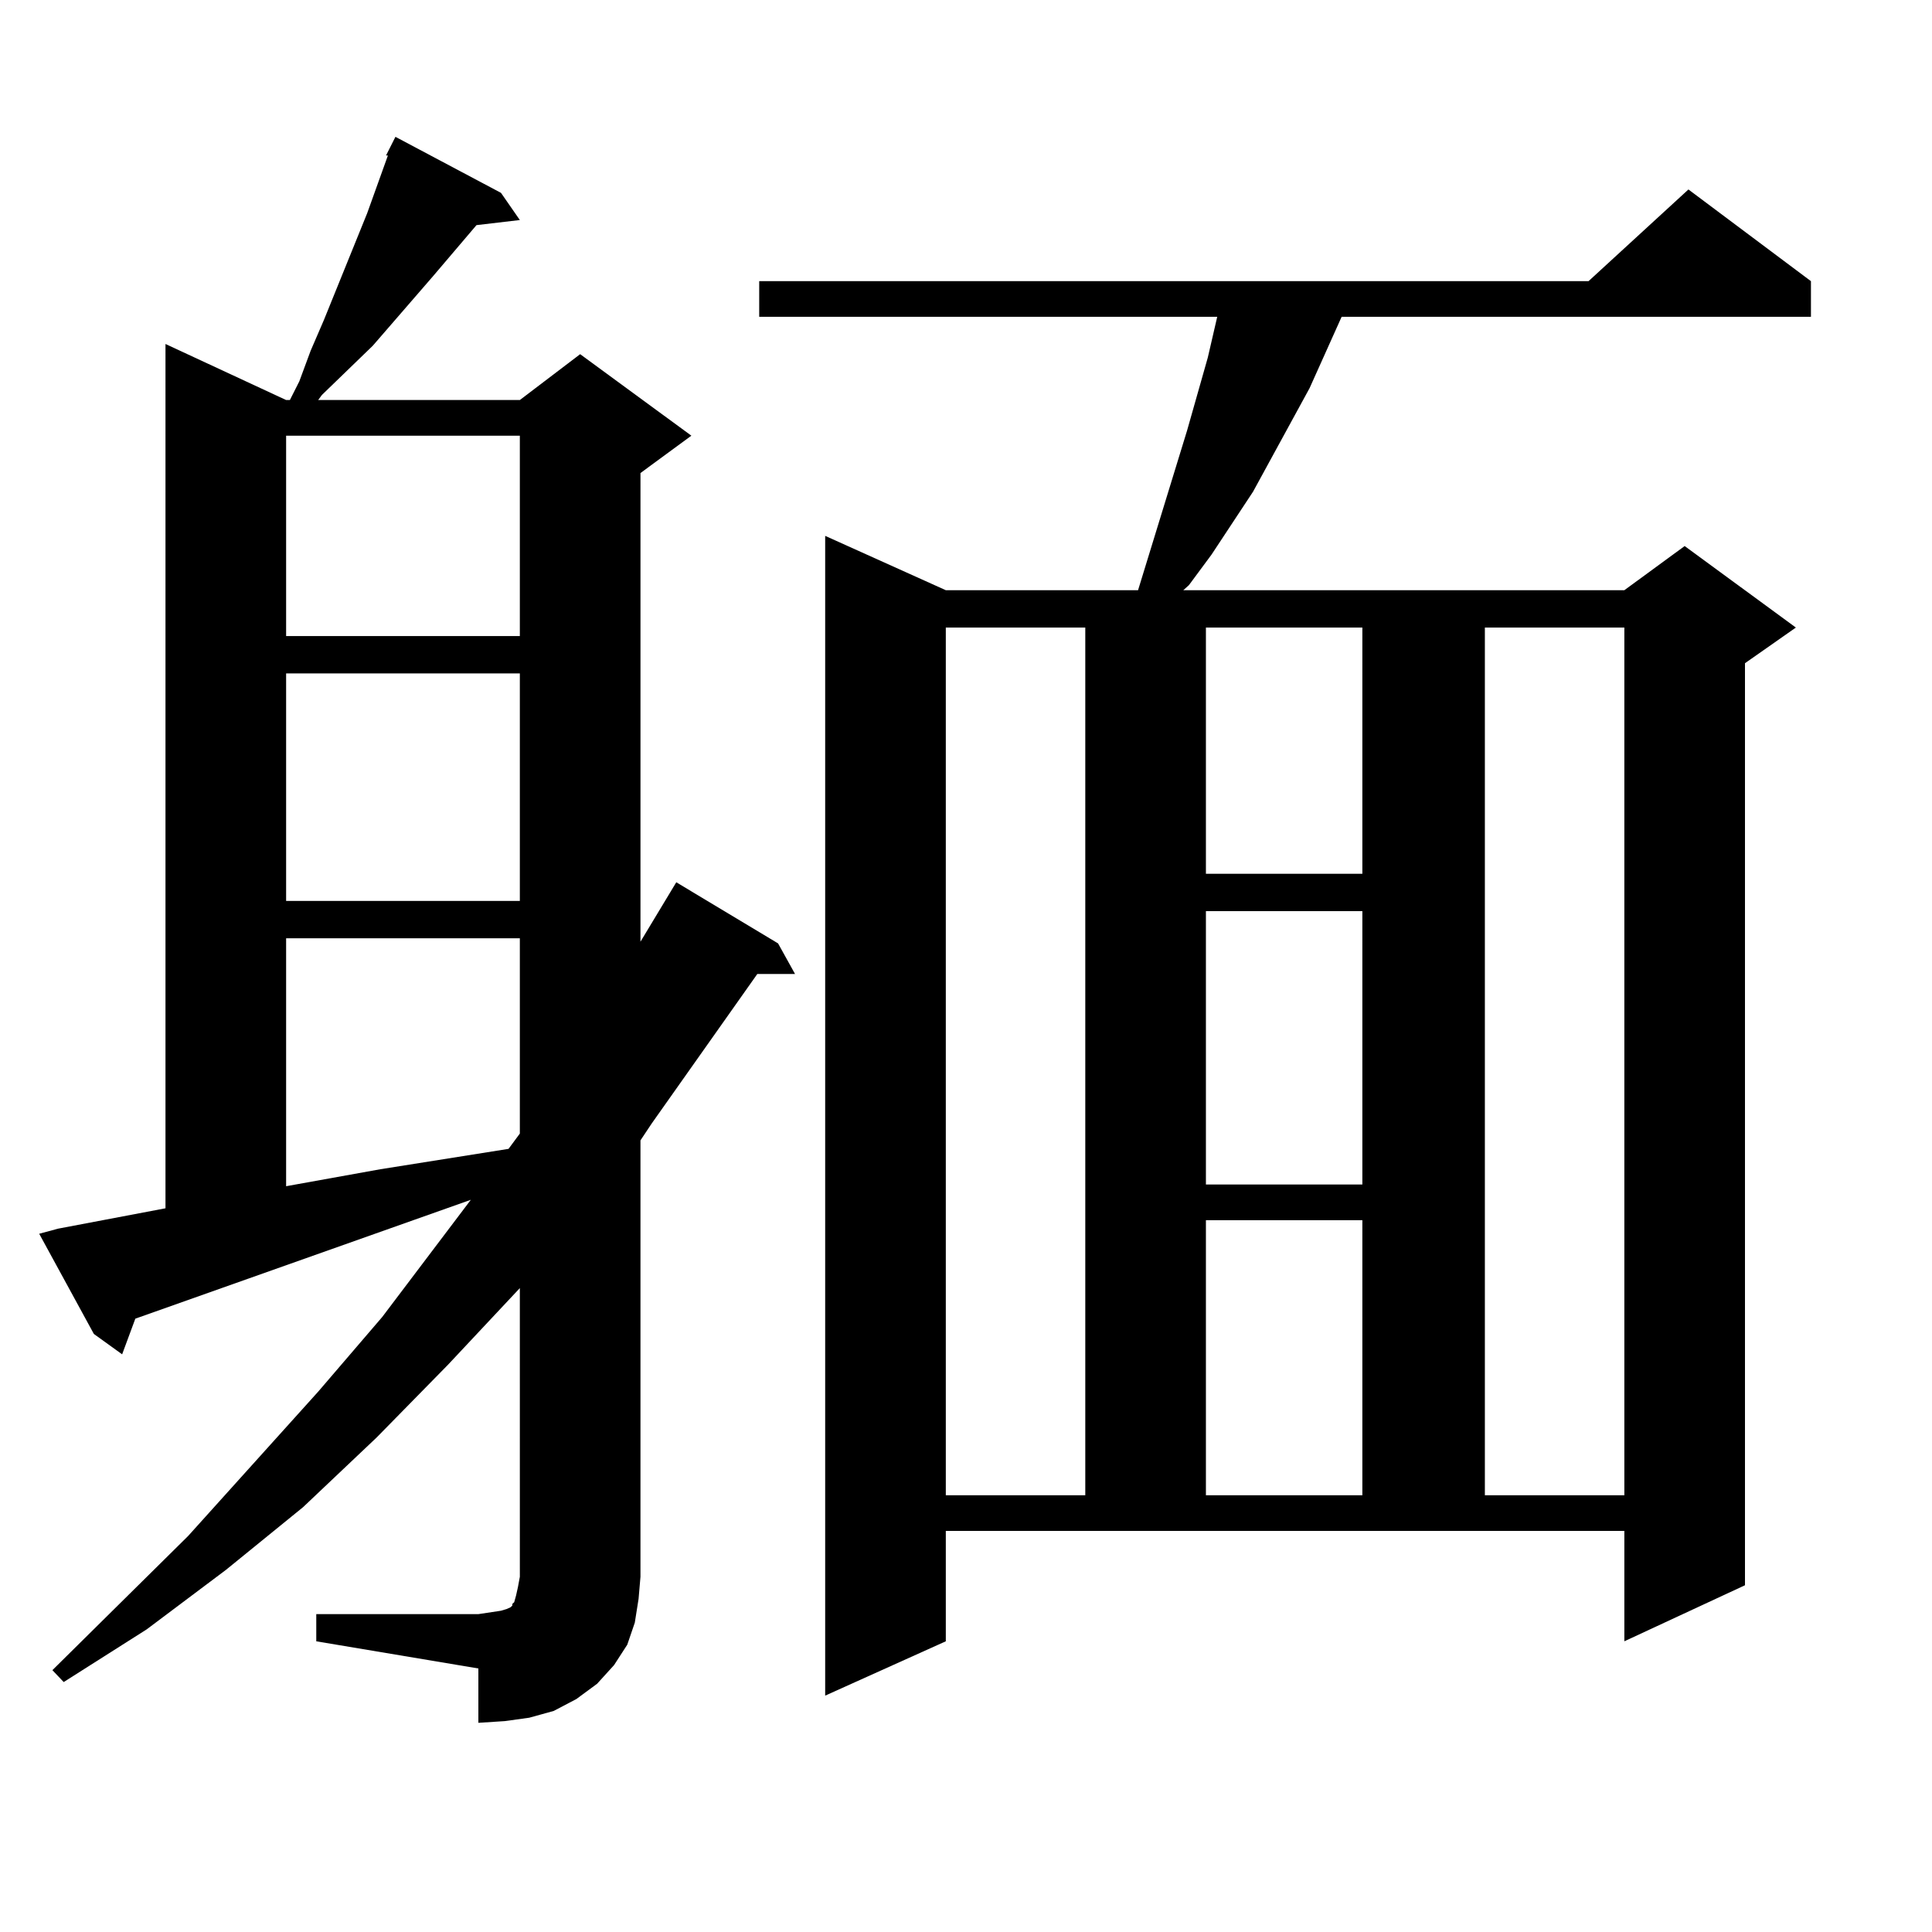
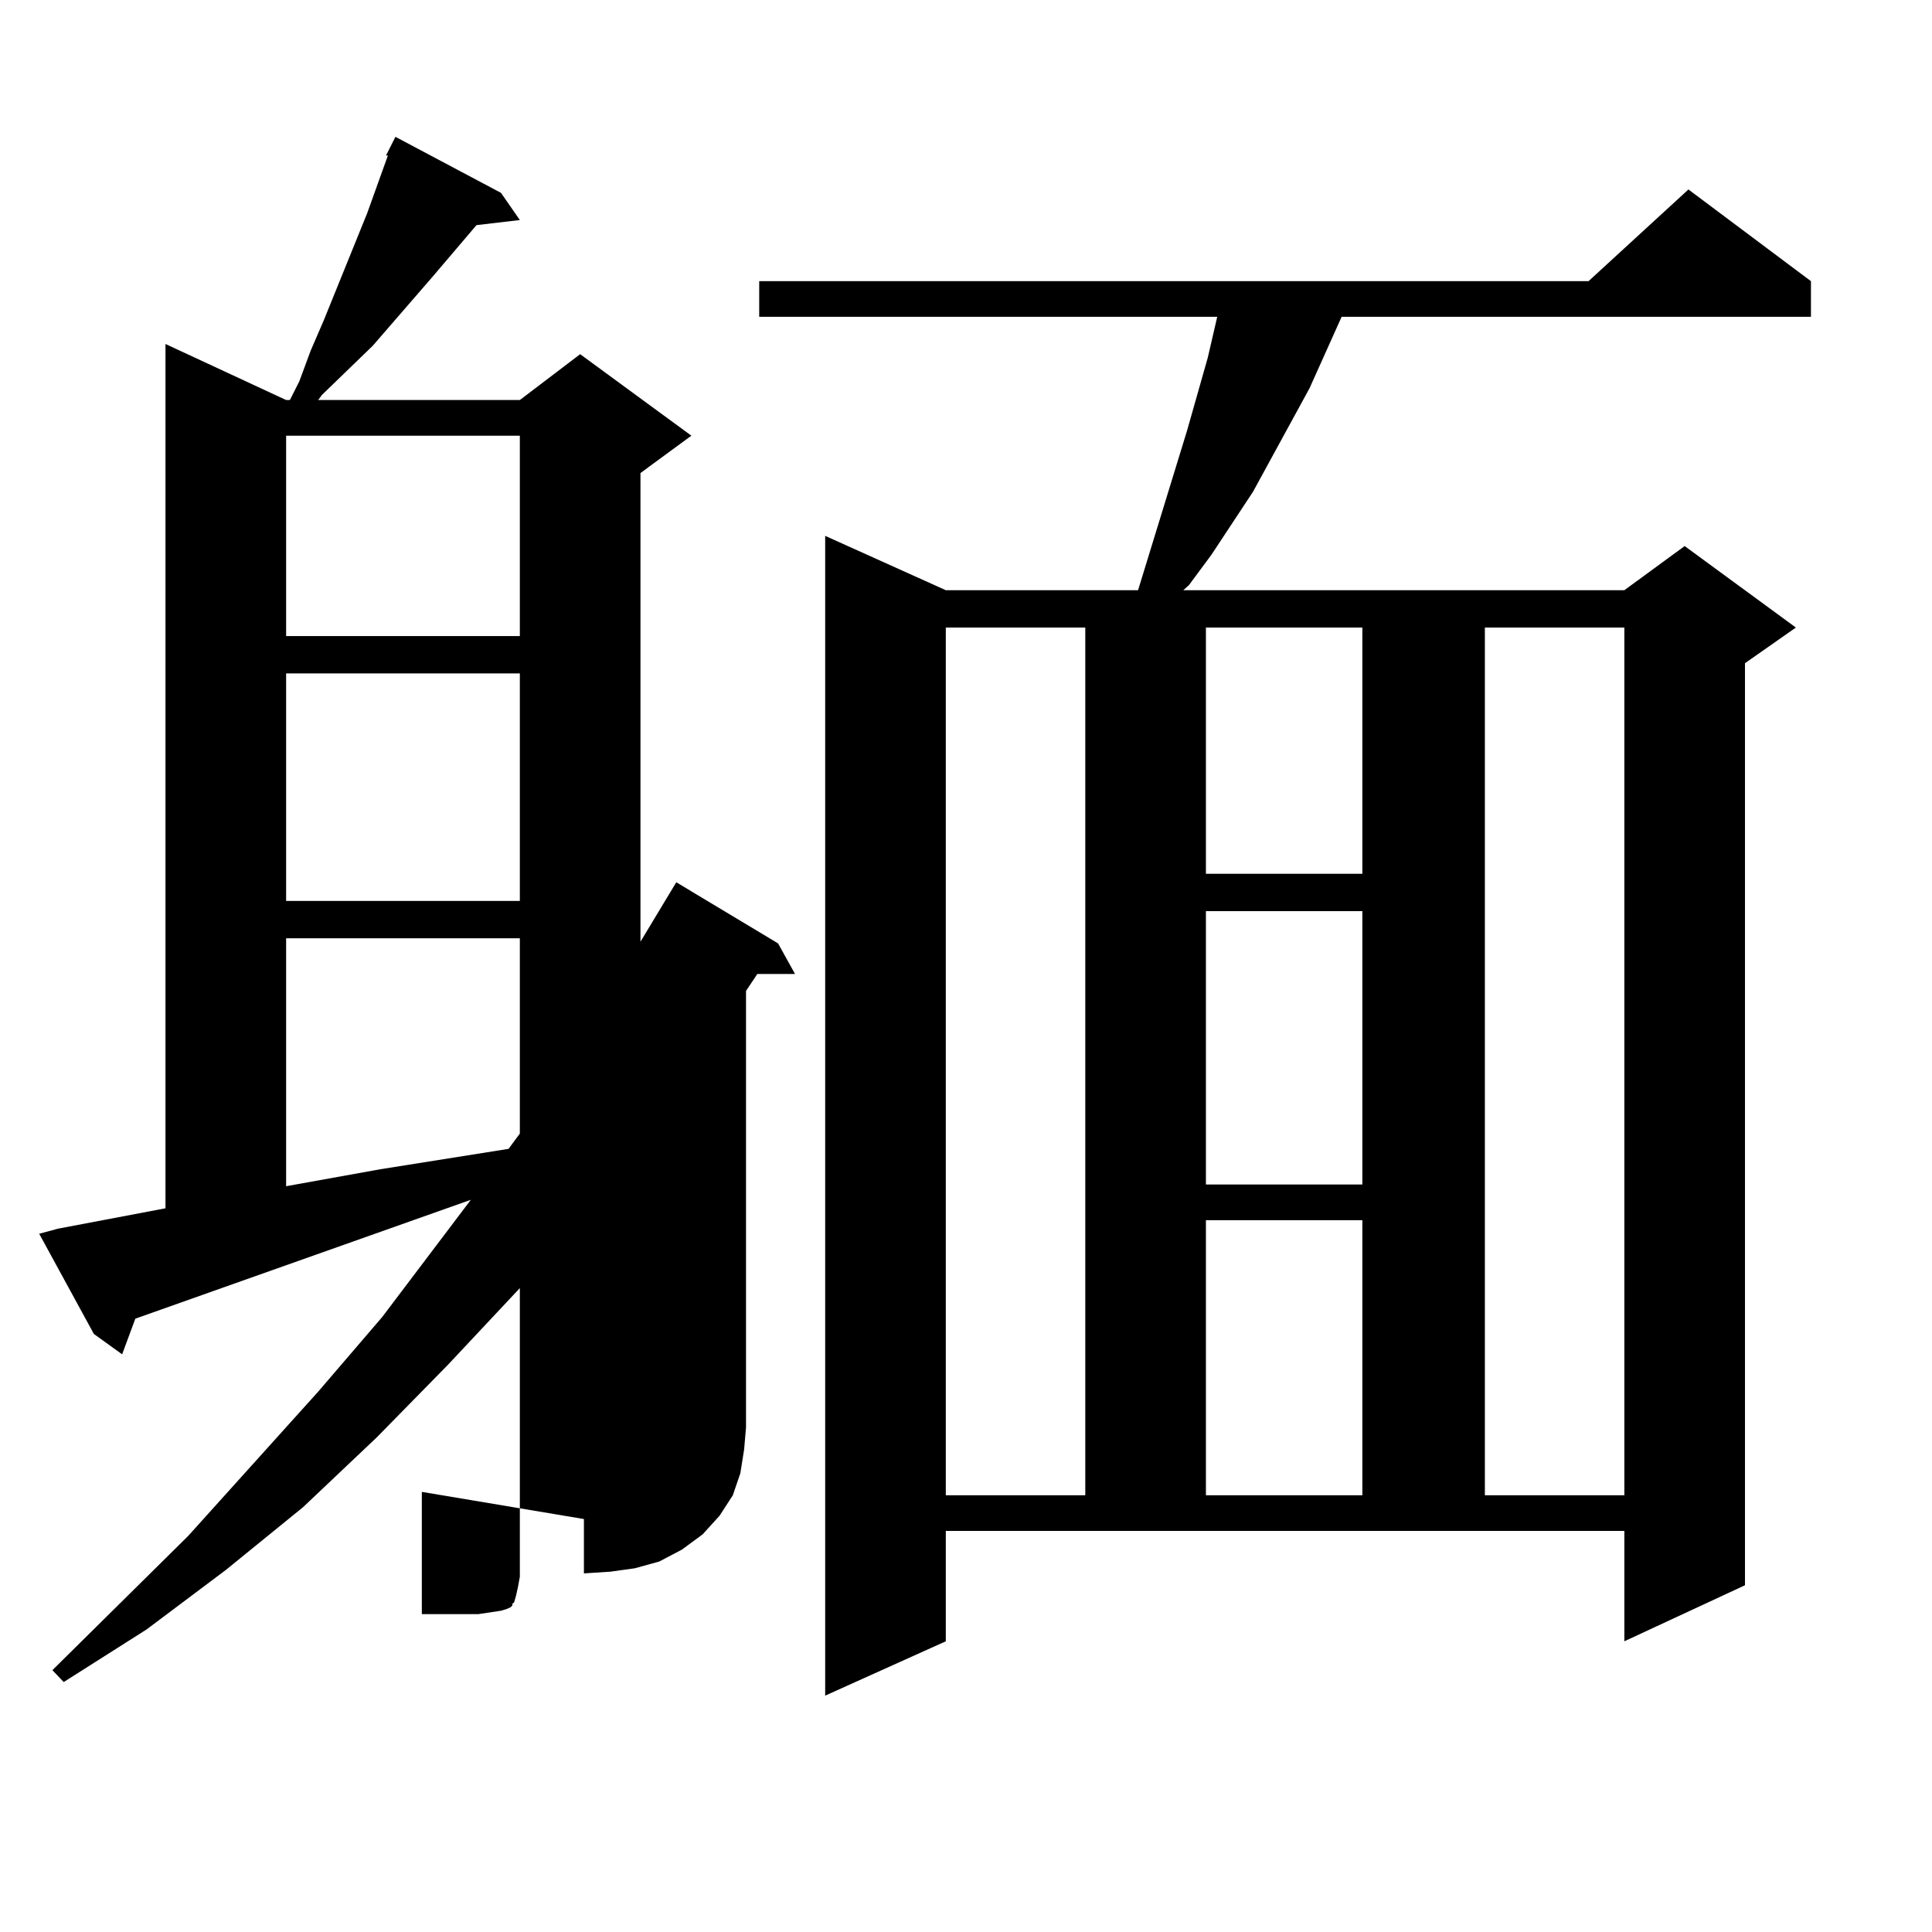
<svg xmlns="http://www.w3.org/2000/svg" version="1.1" id="图层_1" x="0px" y="0px" width="1000px" height="1000px" viewBox="0 0 1000 1000" enable-background="new 0 0 1000 1000" xml:space="preserve">
-   <path d="M163.703,835.469h83.9l5.854-0.879l5.854-0.879l2.927-0.879l1.951-0.879l0.976-0.879v-0.879l0.976-0.879l0.976-3.516  l0.976-4.395l0.976-5.273V666.719l-37.072,39.551l-37.072,37.793l-38.048,36.035l-39.999,32.52L75.9,843.379l-42.926,27.246  l-5.854-6.152l70.242-69.434l67.315-74.707l33.17-38.672l45.853-60.645L70.047,682.539l-6.829,18.457l-14.634-10.547l-28.292-51.855  l9.756-2.637l55.608-10.547V178.047l62.438,29.004h1.951l4.878-9.668l5.854-15.82l6.829-15.82l22.438-55.371l10.731-29.883H199.8  l4.878-9.668l54.633,29.004l9.756,14.063l-22.438,2.637l-22.438,26.367l-31.219,36.035l-26.341,25.488l-1.951,2.637h104.388  l31.219-23.73l57.56,42.188l-26.341,19.336v242.578l18.536-30.762l52.682,31.641l8.78,15.82H391.99l-54.633,77.344l-5.854,8.789  v225.879l-0.976,11.426l-1.951,12.305l-3.902,11.426l-6.829,10.547l-8.78,9.668l-10.731,7.91l-11.707,6.152l-12.683,3.516  l-12.683,1.758l-13.658,0.879v-28.125l-83.9-14.063V835.469z M148.094,225.508v103.711h120.973V225.508H148.094z M148.094,348.555  v117.773h120.973V348.555H148.094z M148.094,485.664v128.32l48.779-8.789l66.34-10.547l5.854-7.91V485.664H148.094z   M489.549,849.531l-62.438,28.125V277.363l62.438,28.125h99.51l25.365-82.617l10.731-37.793l4.878-21.094H392.966v-18.457h429.258  l51.706-47.461l63.413,47.461v18.457H694.422l-16.585,36.914l-29.268,53.613l-21.463,32.52l-11.707,15.82l-2.927,2.637H840.76  l31.219-22.852l57.56,42.188l-26.341,18.457v477.246l-62.438,29.004v-57.129H489.549V849.531z M489.549,324.824v449.121h72.193  V324.824H489.549z M624.18,324.824v127.441h80.974V324.824H624.18z M624.18,471.602v141.504h80.974V471.602H624.18z M624.18,631.563  v142.383h80.974V631.563H624.18z M768.566,324.824v449.121h72.193V324.824H768.566z" />
+   <path d="M163.703,835.469h83.9l5.854-0.879l5.854-0.879l2.927-0.879l1.951-0.879l0.976-0.879v-0.879l0.976-0.879l0.976-3.516  l0.976-4.395l0.976-5.273V666.719l-37.072,39.551l-37.072,37.793l-38.048,36.035l-39.999,32.52L75.9,843.379l-42.926,27.246  l-5.854-6.152l70.242-69.434l67.315-74.707l33.17-38.672l45.853-60.645L70.047,682.539l-6.829,18.457l-14.634-10.547l-28.292-51.855  l9.756-2.637l55.608-10.547V178.047l62.438,29.004h1.951l4.878-9.668l5.854-15.82l6.829-15.82l22.438-55.371l10.731-29.883H199.8  l4.878-9.668l54.633,29.004l9.756,14.063l-22.438,2.637l-22.438,26.367l-31.219,36.035l-26.341,25.488l-1.951,2.637h104.388  l31.219-23.73l57.56,42.188l-26.341,19.336v242.578l18.536-30.762l52.682,31.641l8.78,15.82H391.99l-5.854,8.789  v225.879l-0.976,11.426l-1.951,12.305l-3.902,11.426l-6.829,10.547l-8.78,9.668l-10.731,7.91l-11.707,6.152l-12.683,3.516  l-12.683,1.758l-13.658,0.879v-28.125l-83.9-14.063V835.469z M148.094,225.508v103.711h120.973V225.508H148.094z M148.094,348.555  v117.773h120.973V348.555H148.094z M148.094,485.664v128.32l48.779-8.789l66.34-10.547l5.854-7.91V485.664H148.094z   M489.549,849.531l-62.438,28.125V277.363l62.438,28.125h99.51l25.365-82.617l10.731-37.793l4.878-21.094H392.966v-18.457h429.258  l51.706-47.461l63.413,47.461v18.457H694.422l-16.585,36.914l-29.268,53.613l-21.463,32.52l-11.707,15.82l-2.927,2.637H840.76  l31.219-22.852l57.56,42.188l-26.341,18.457v477.246l-62.438,29.004v-57.129H489.549V849.531z M489.549,324.824v449.121h72.193  V324.824H489.549z M624.18,324.824v127.441h80.974V324.824H624.18z M624.18,471.602v141.504h80.974V471.602H624.18z M624.18,631.563  v142.383h80.974V631.563H624.18z M768.566,324.824v449.121h72.193V324.824H768.566z" />
</svg>